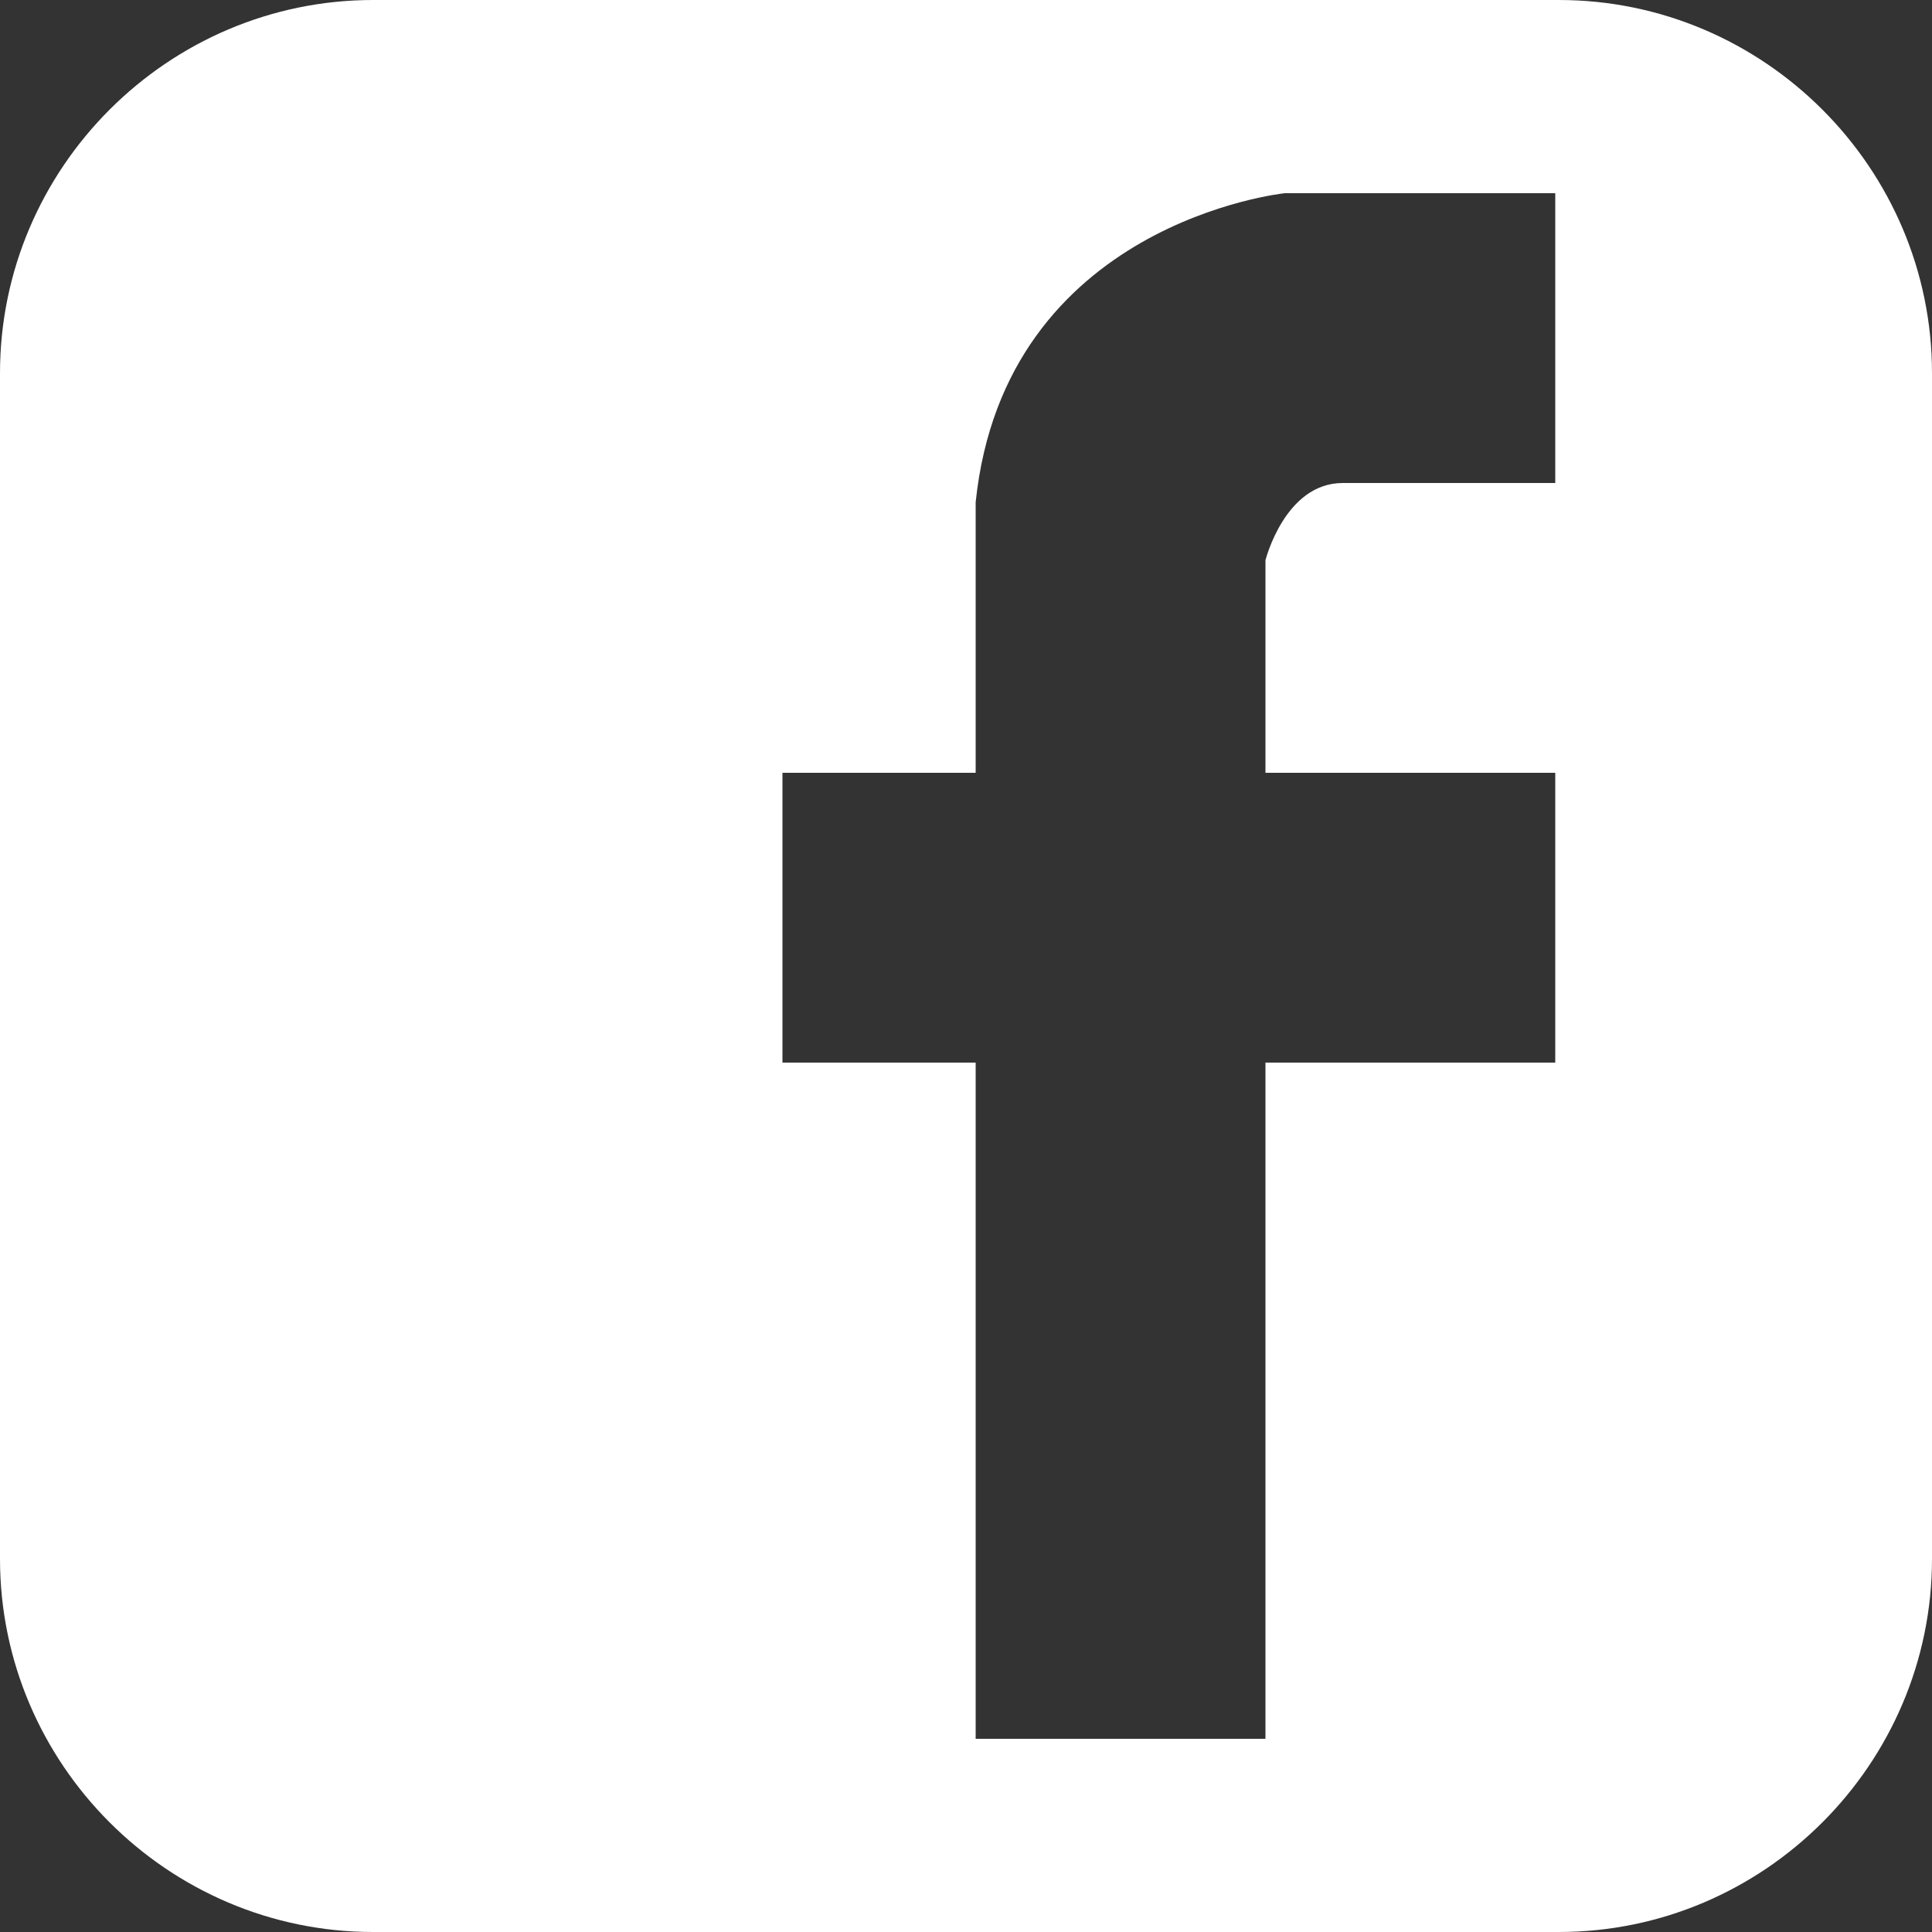
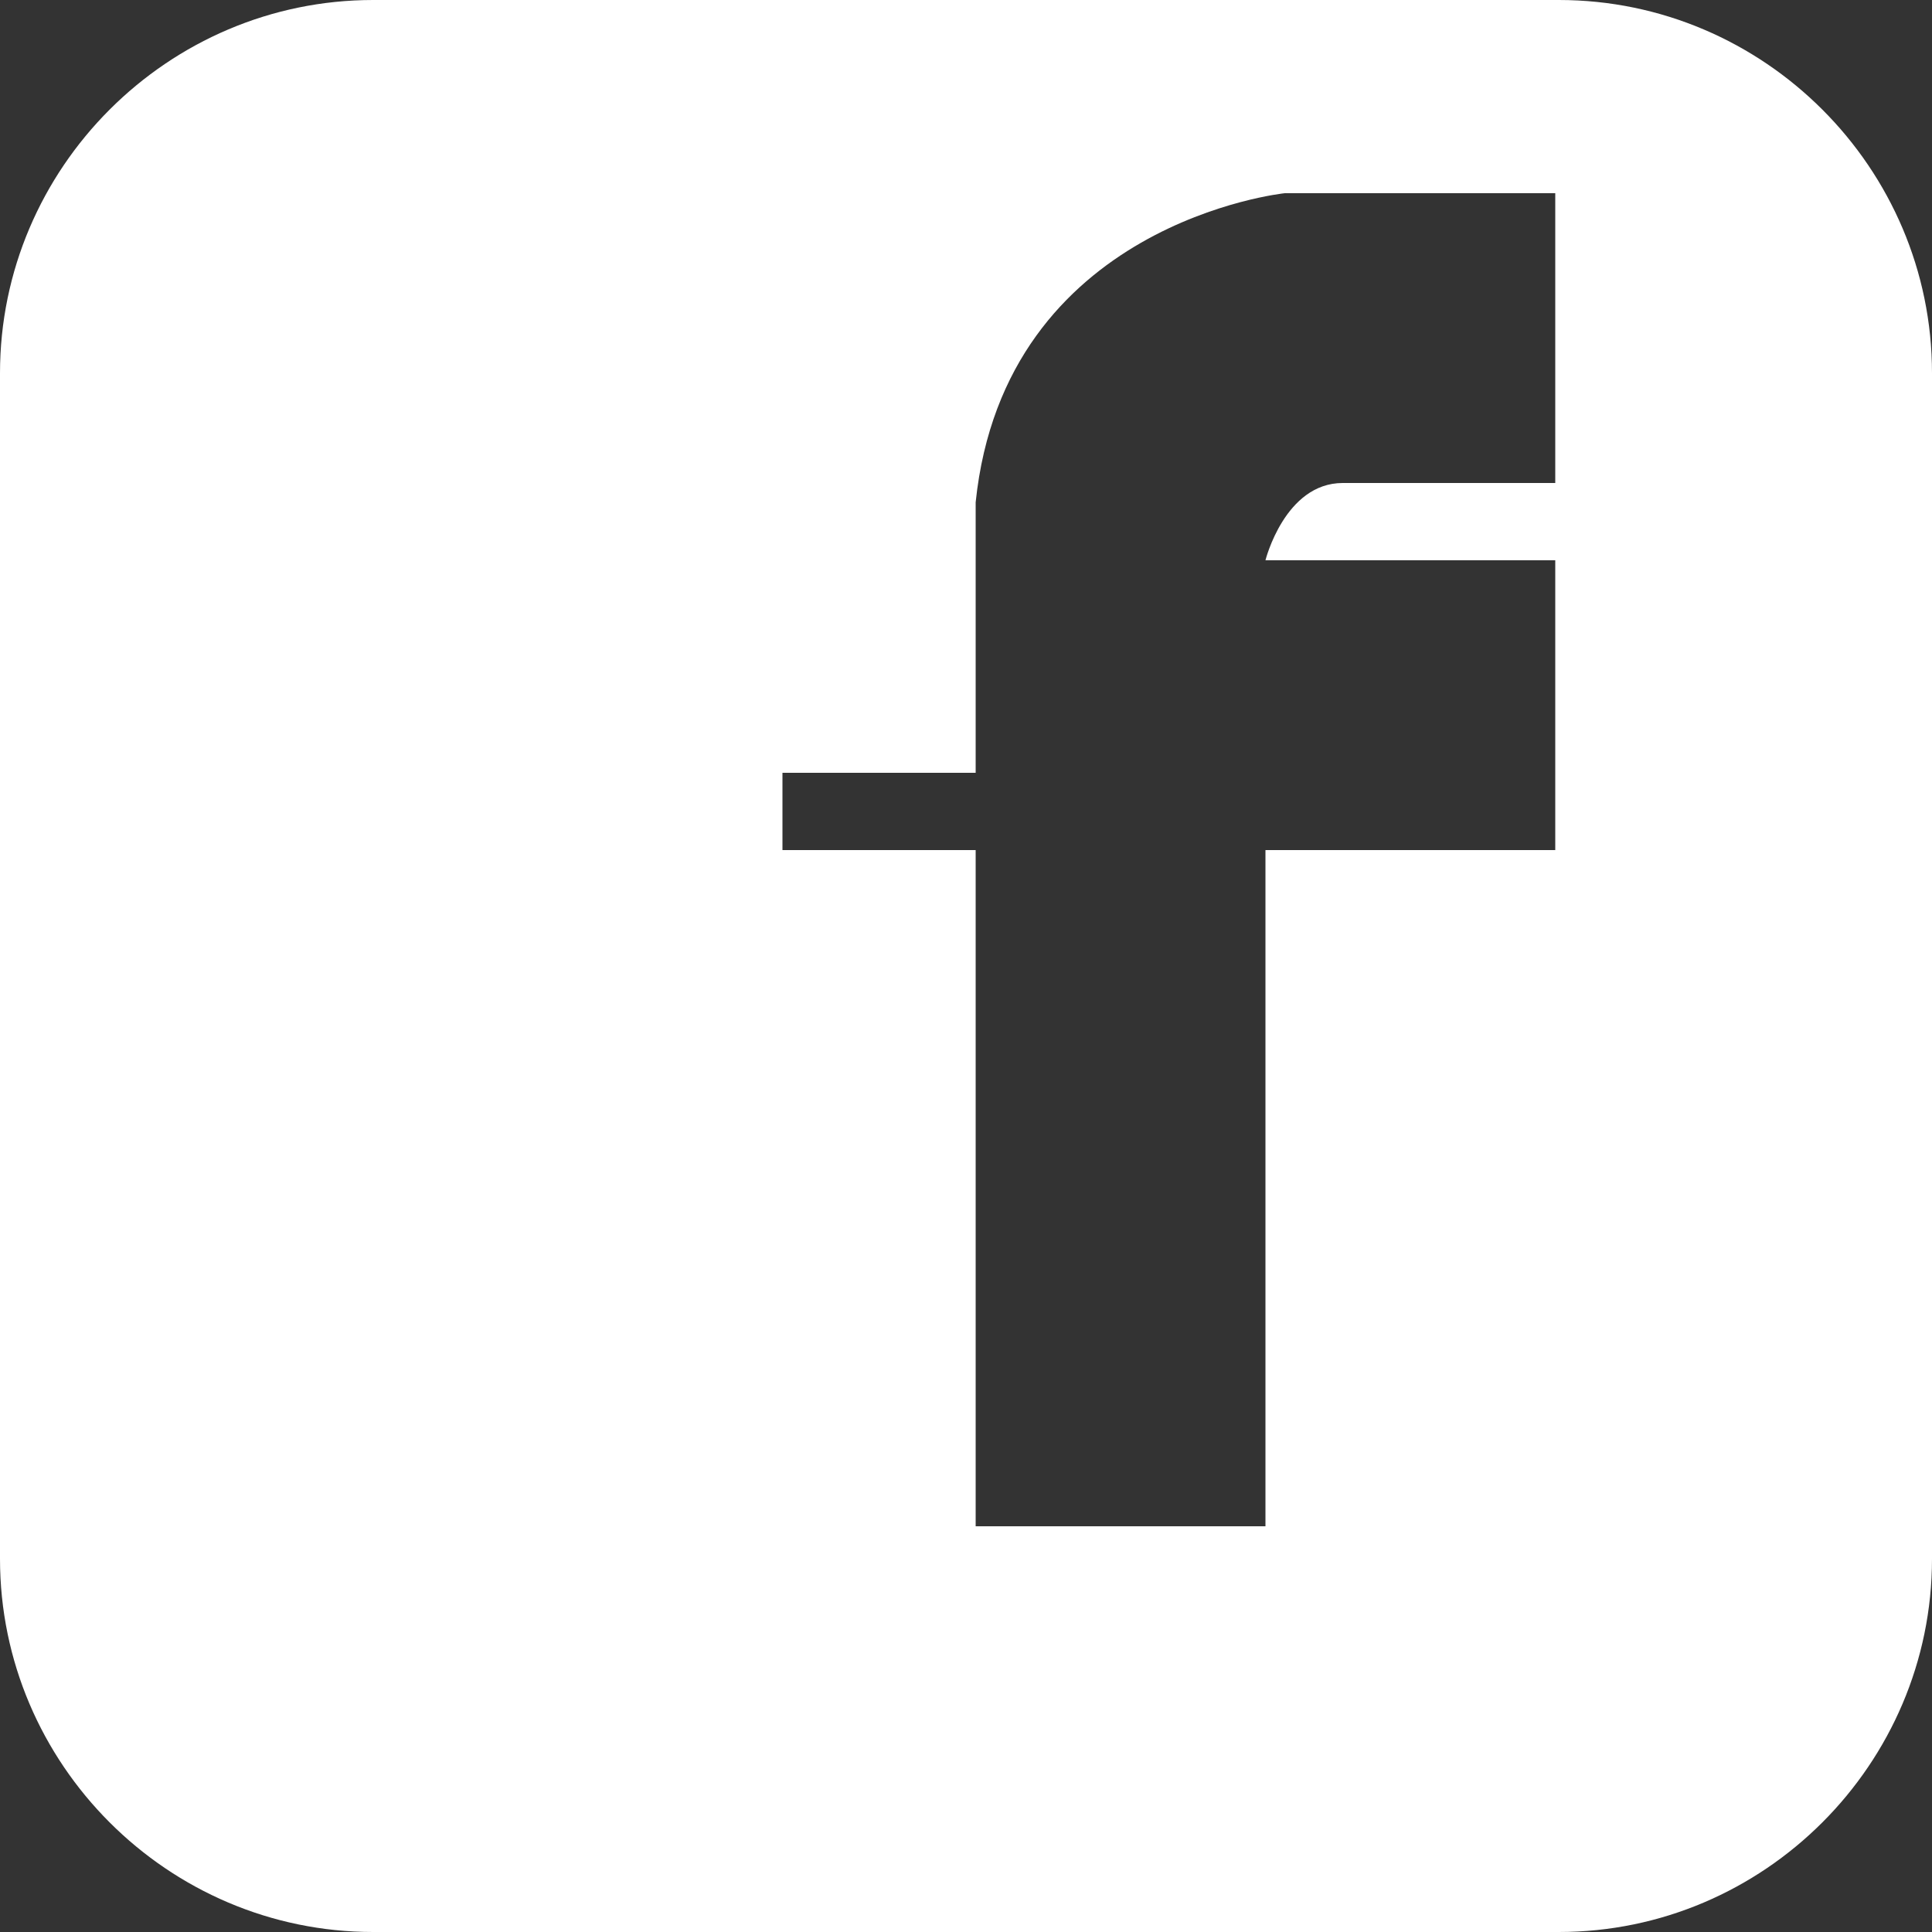
<svg xmlns="http://www.w3.org/2000/svg" version="1.1" x="0px" y="0px" width="200px" height="200px" viewBox="0 0 200 200" style="enable-background:new 0 0 200 200;" xml:space="preserve">
  <rect x="0" y="0" width="200" height="200" fill="#333333" stroke="none" />
  <style type="text/css">
	.st0{fill:#FFFFFF;}
</style>
  <defs>
</defs>
-   <path class="st0" d="M161.371,0H38.629C17.383,0,0,17.383,0,38.629v122.741C0,182.617,17.383,200,38.629,200h122.741  C182.617,200,200,182.617,200,161.371V38.629C200,17.383,182.617,0,161.371,0z M161,50c0,0-16,0-22,0s-8,8-8,8v22h30v30h-30v70h-30  v-70H81V80h20V52c3-29,32-32,32-32h28V50z" />
+   <path class="st0" d="M161.371,0H38.629C17.383,0,0,17.383,0,38.629v122.741C0,182.617,17.383,200,38.629,200h122.741  C182.617,200,200,182.617,200,161.371V38.629C200,17.383,182.617,0,161.371,0z M161,50c0,0-16,0-22,0s-8,8-8,8h30v30h-30v70h-30  v-70H81V80h20V52c3-29,32-32,32-32h28V50z" />
</svg>